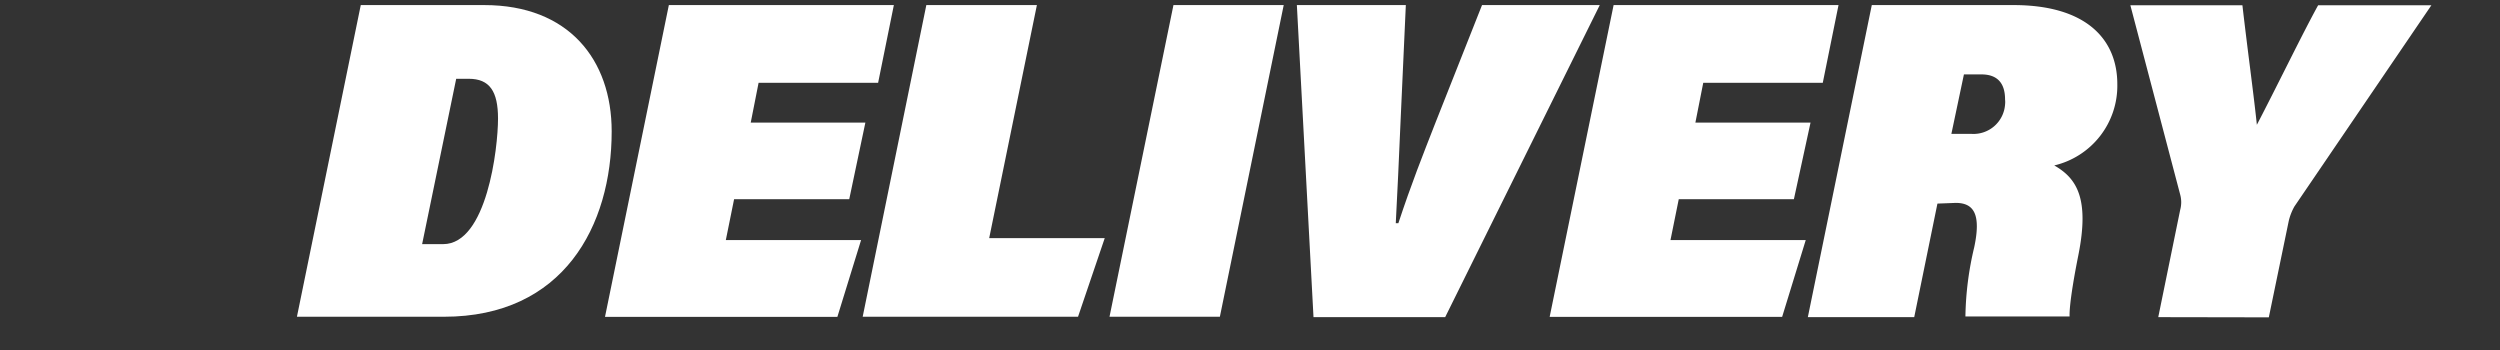
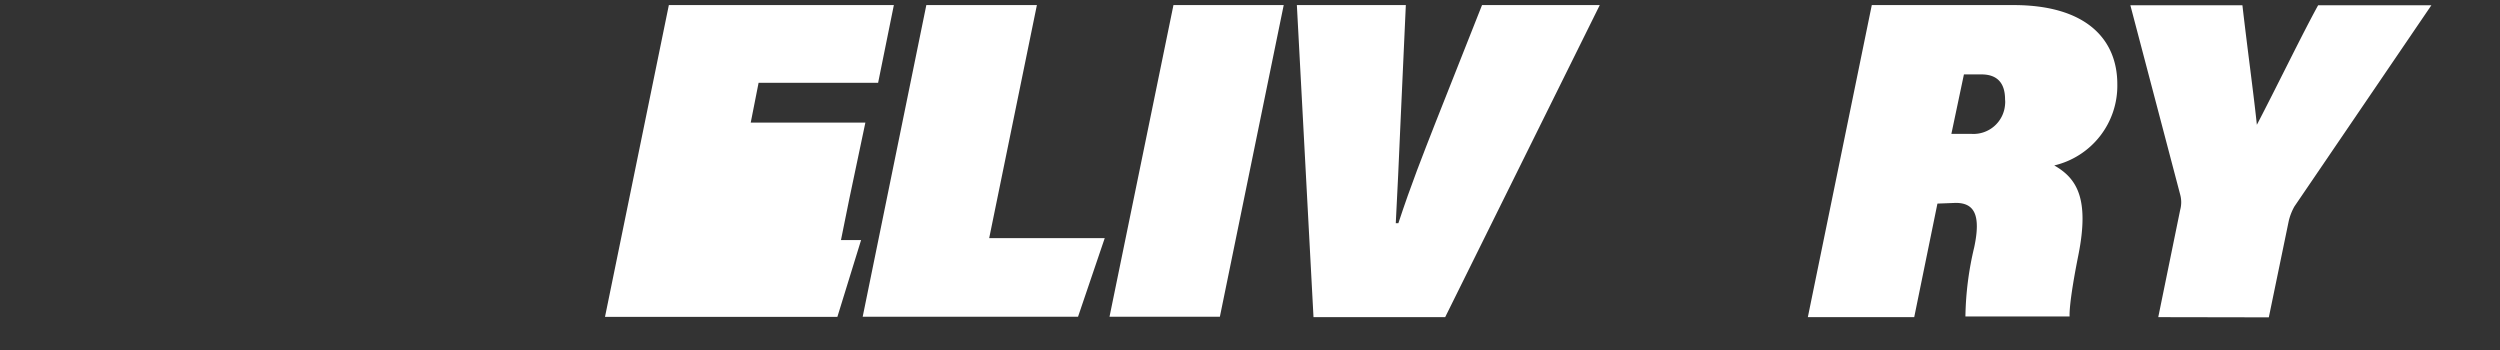
<svg xmlns="http://www.w3.org/2000/svg" viewBox="0 0 250.99 35.18">
  <rect x="0" y="0" width="250.99" height="35.18" fill="#333333" stroke="none" />
  <defs>
    <style>.cls-1{fill:#fff;}.cls-2{fill:none;}</style>
  </defs>
  <title>title_2</title>
  <g id="Layer_2" data-name="Layer 2">
    <g id="Layer_1-2" data-name="Layer 1">
      <g id="Layer_2-2" data-name="Layer 2">
        <g id="Layer_1-2-2" data-name="Layer 1-2">
          <g id="Layer_2-2-2" data-name="Layer 2-2">
            <g id="Layer_9" data-name="Layer 9">
-               <path class="cls-1" d="M36.22.51h12.4C57.1.51,61.41,6,61.41,13.19c0,9.49-4.84,18.61-16.84,18.61H29.81Zm6.16,24h2.11c4.39,0,5.51-9.63,5.51-12.6,0-2.74-.84-4-2.94-4H45.8Z" />
-               <path class="cls-1" d="M85.26,20H73.7l-.83,4.1H86.45l-2.38,7.71H60.74L67.15.51H89.74l-1.58,7.8h-12l-.79,4H86.88Z" />
+               <path class="cls-1" d="M85.26,20l-.83,4.1H86.45l-2.38,7.71H60.74L67.15.51H89.74l-1.58,7.8h-12l-.79,4H86.88Z" />
              <path class="cls-1" d="M93,.51h11.1l-4.79,23.4h11.6l-2.68,7.89H86.61Z" />
              <path class="cls-1" d="M128.88.51,122.47,31.8H111.39L117.81.51Z" />
              <path class="cls-1" d="M131.87,31.84,130.2.51h10.94l-.53,11.68c-.17,3.88-.31,7.11-.48,10.22h.26c1.32-4,2.42-6.75,3.74-10.13L148.79.51h11.82L145.09,31.84Z" />
-               <path class="cls-1" d="M180.1,20H168.54l-.83,4.1h13.58l-2.37,7.71H155.58L162,.51h22.58L183,8.31H171l-.79,4h11.56Z" />
              <path class="cls-1" d="M194.51,20.44l-2.33,11.4H181.5L187.92.51h14.23c7.34,0,10.42,3.47,10.42,7.94a8.22,8.22,0,0,1-6.33,8.16c2.24,1.28,3.56,3.29,2.42,9-1,5-.88,6.12-.88,6.16H197.32a31.7,31.7,0,0,1,.88-6.93c.7-3.28,0-4.47-1.85-4.47Zm1.4-7h2a3.18,3.18,0,0,0,3.39-2.94,2.26,2.26,0,0,0,0-.52c0-1.65-.79-2.51-2.37-2.51h-1.76Z" />
              <path class="cls-1" d="M216.68,31.84l2.2-10.76a2.91,2.91,0,0,0,0-1.55l-5-19h11.25c.52,4.52,1.14,9,1.45,12,2-3.83,4.61-9.21,6.15-12H244.1l-13.75,20.2a5.54,5.54,0,0,0-.57,1.46l-2,9.67Z" />
-               <rect class="cls-2" width="250.99" height="35.18" />
            </g>
          </g>
        </g>
      </g>
    </g>
  </g>
</svg>